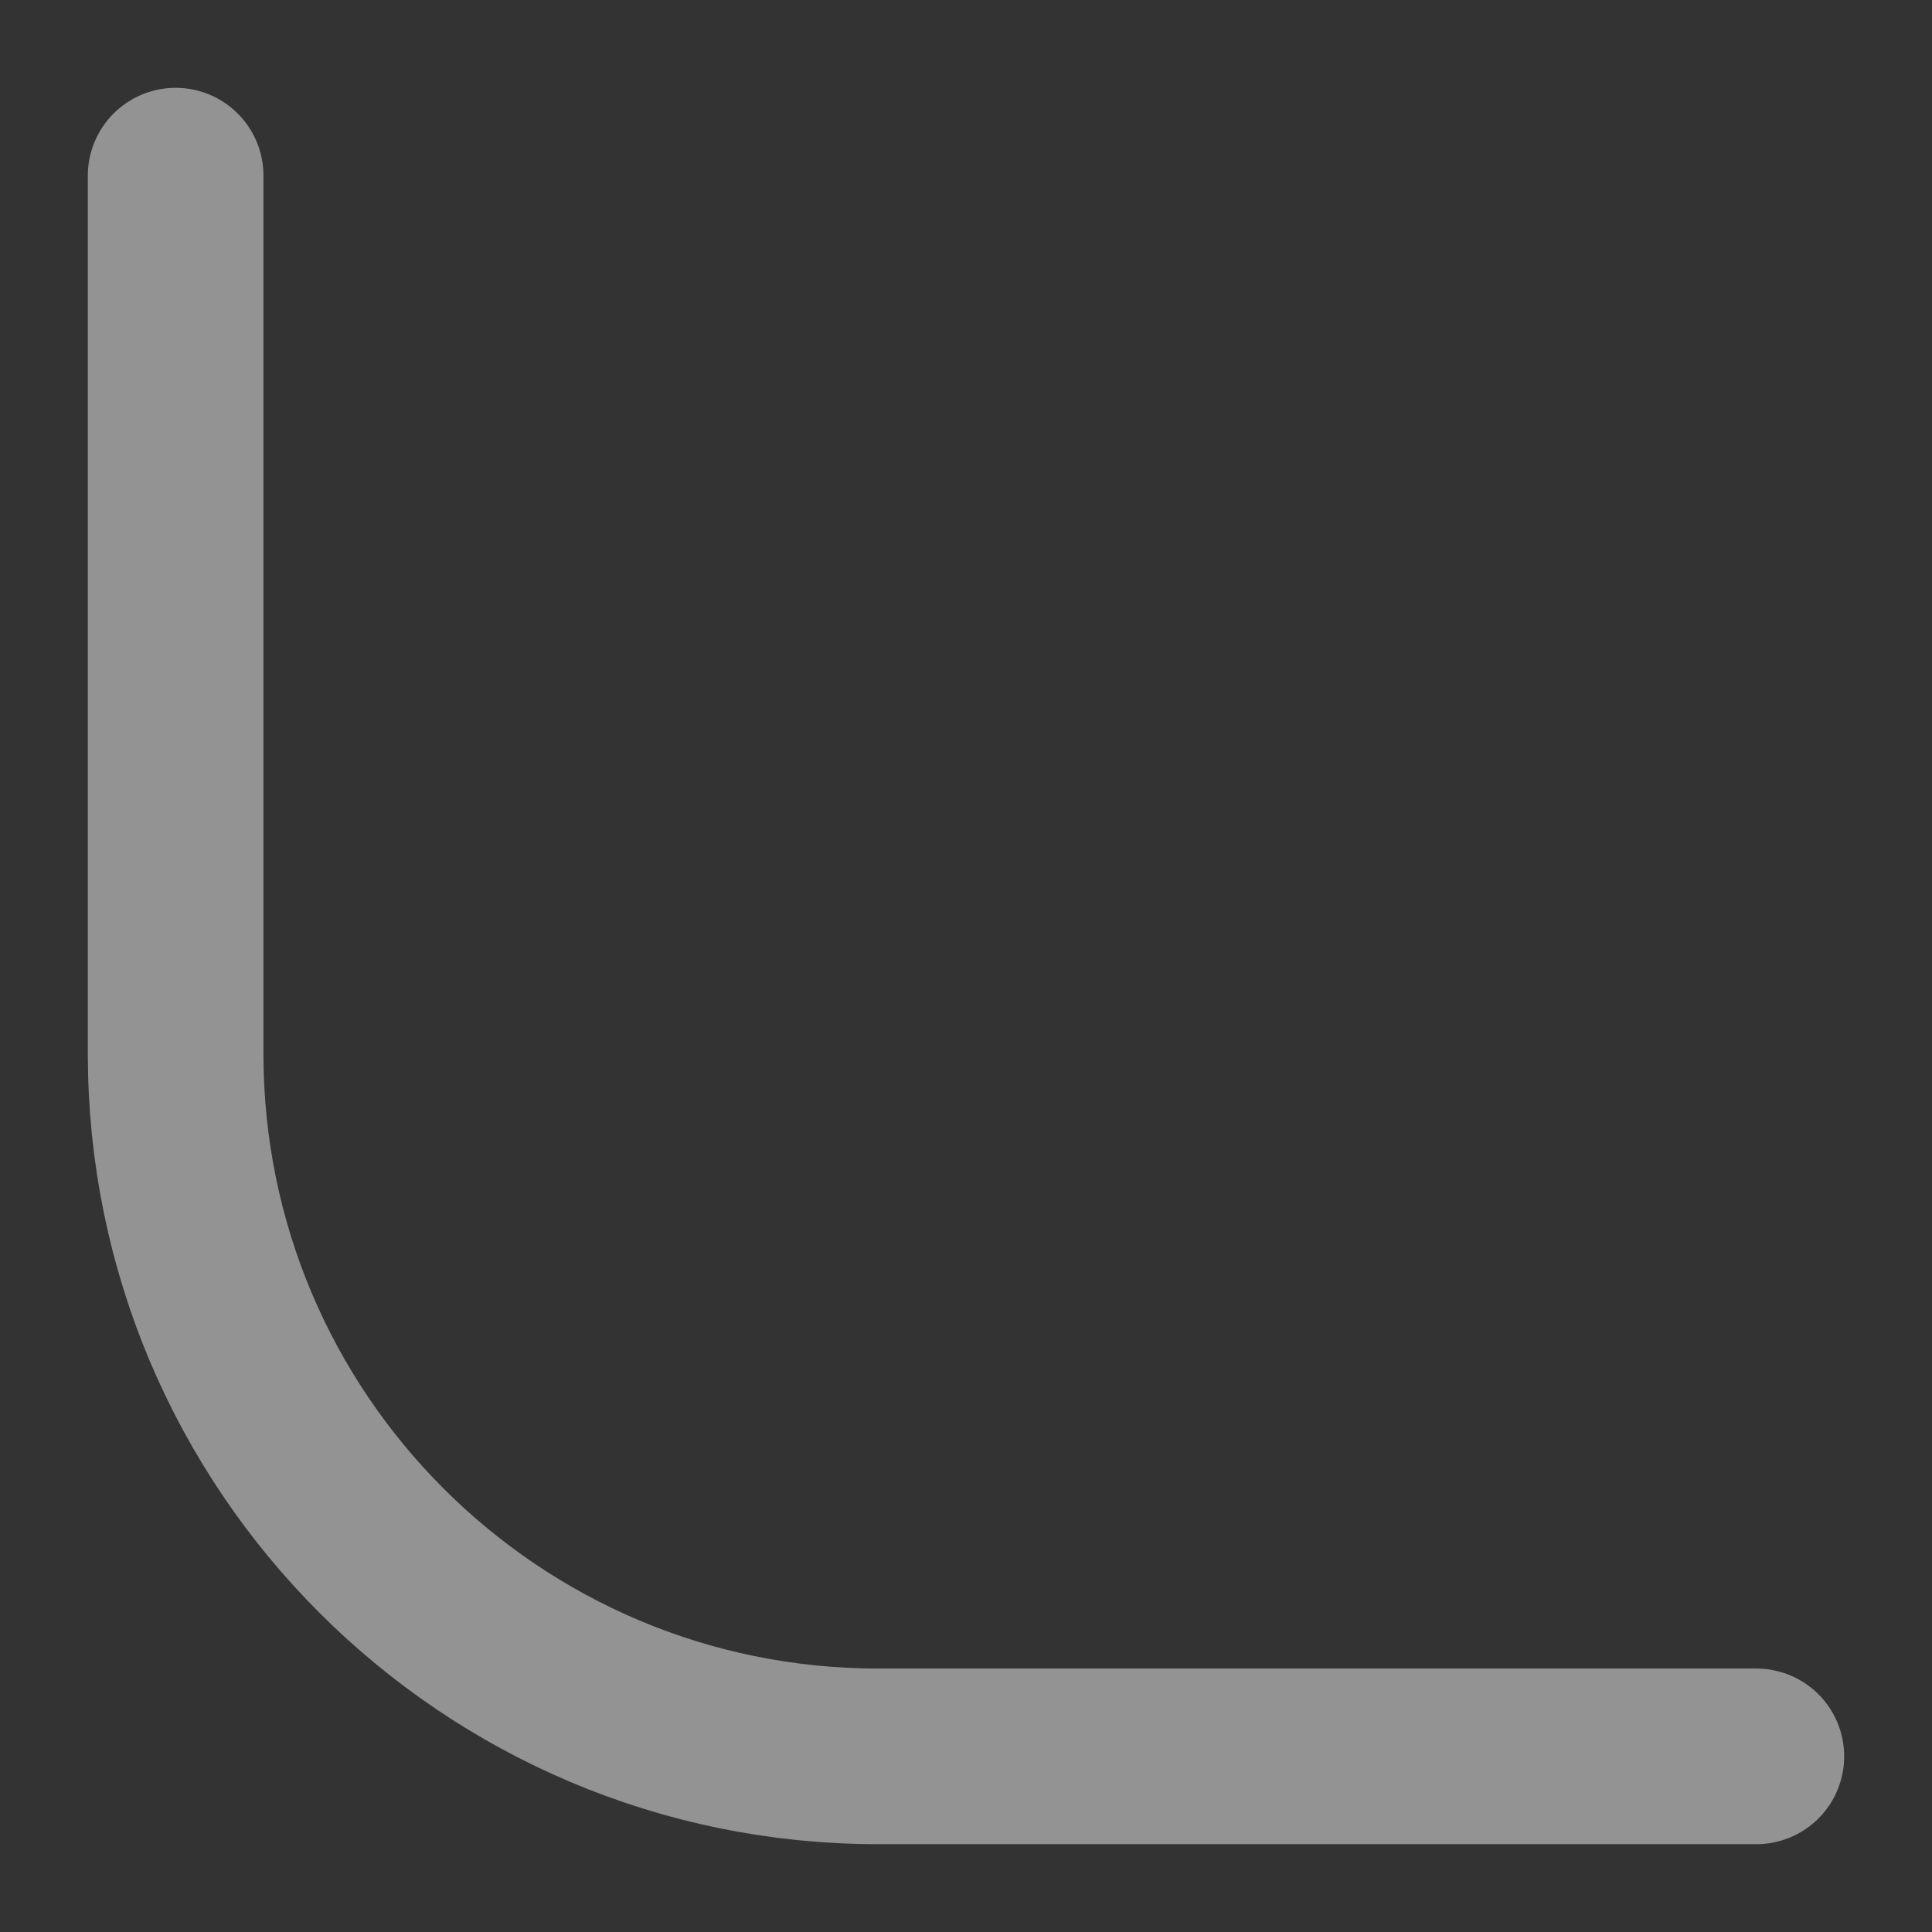
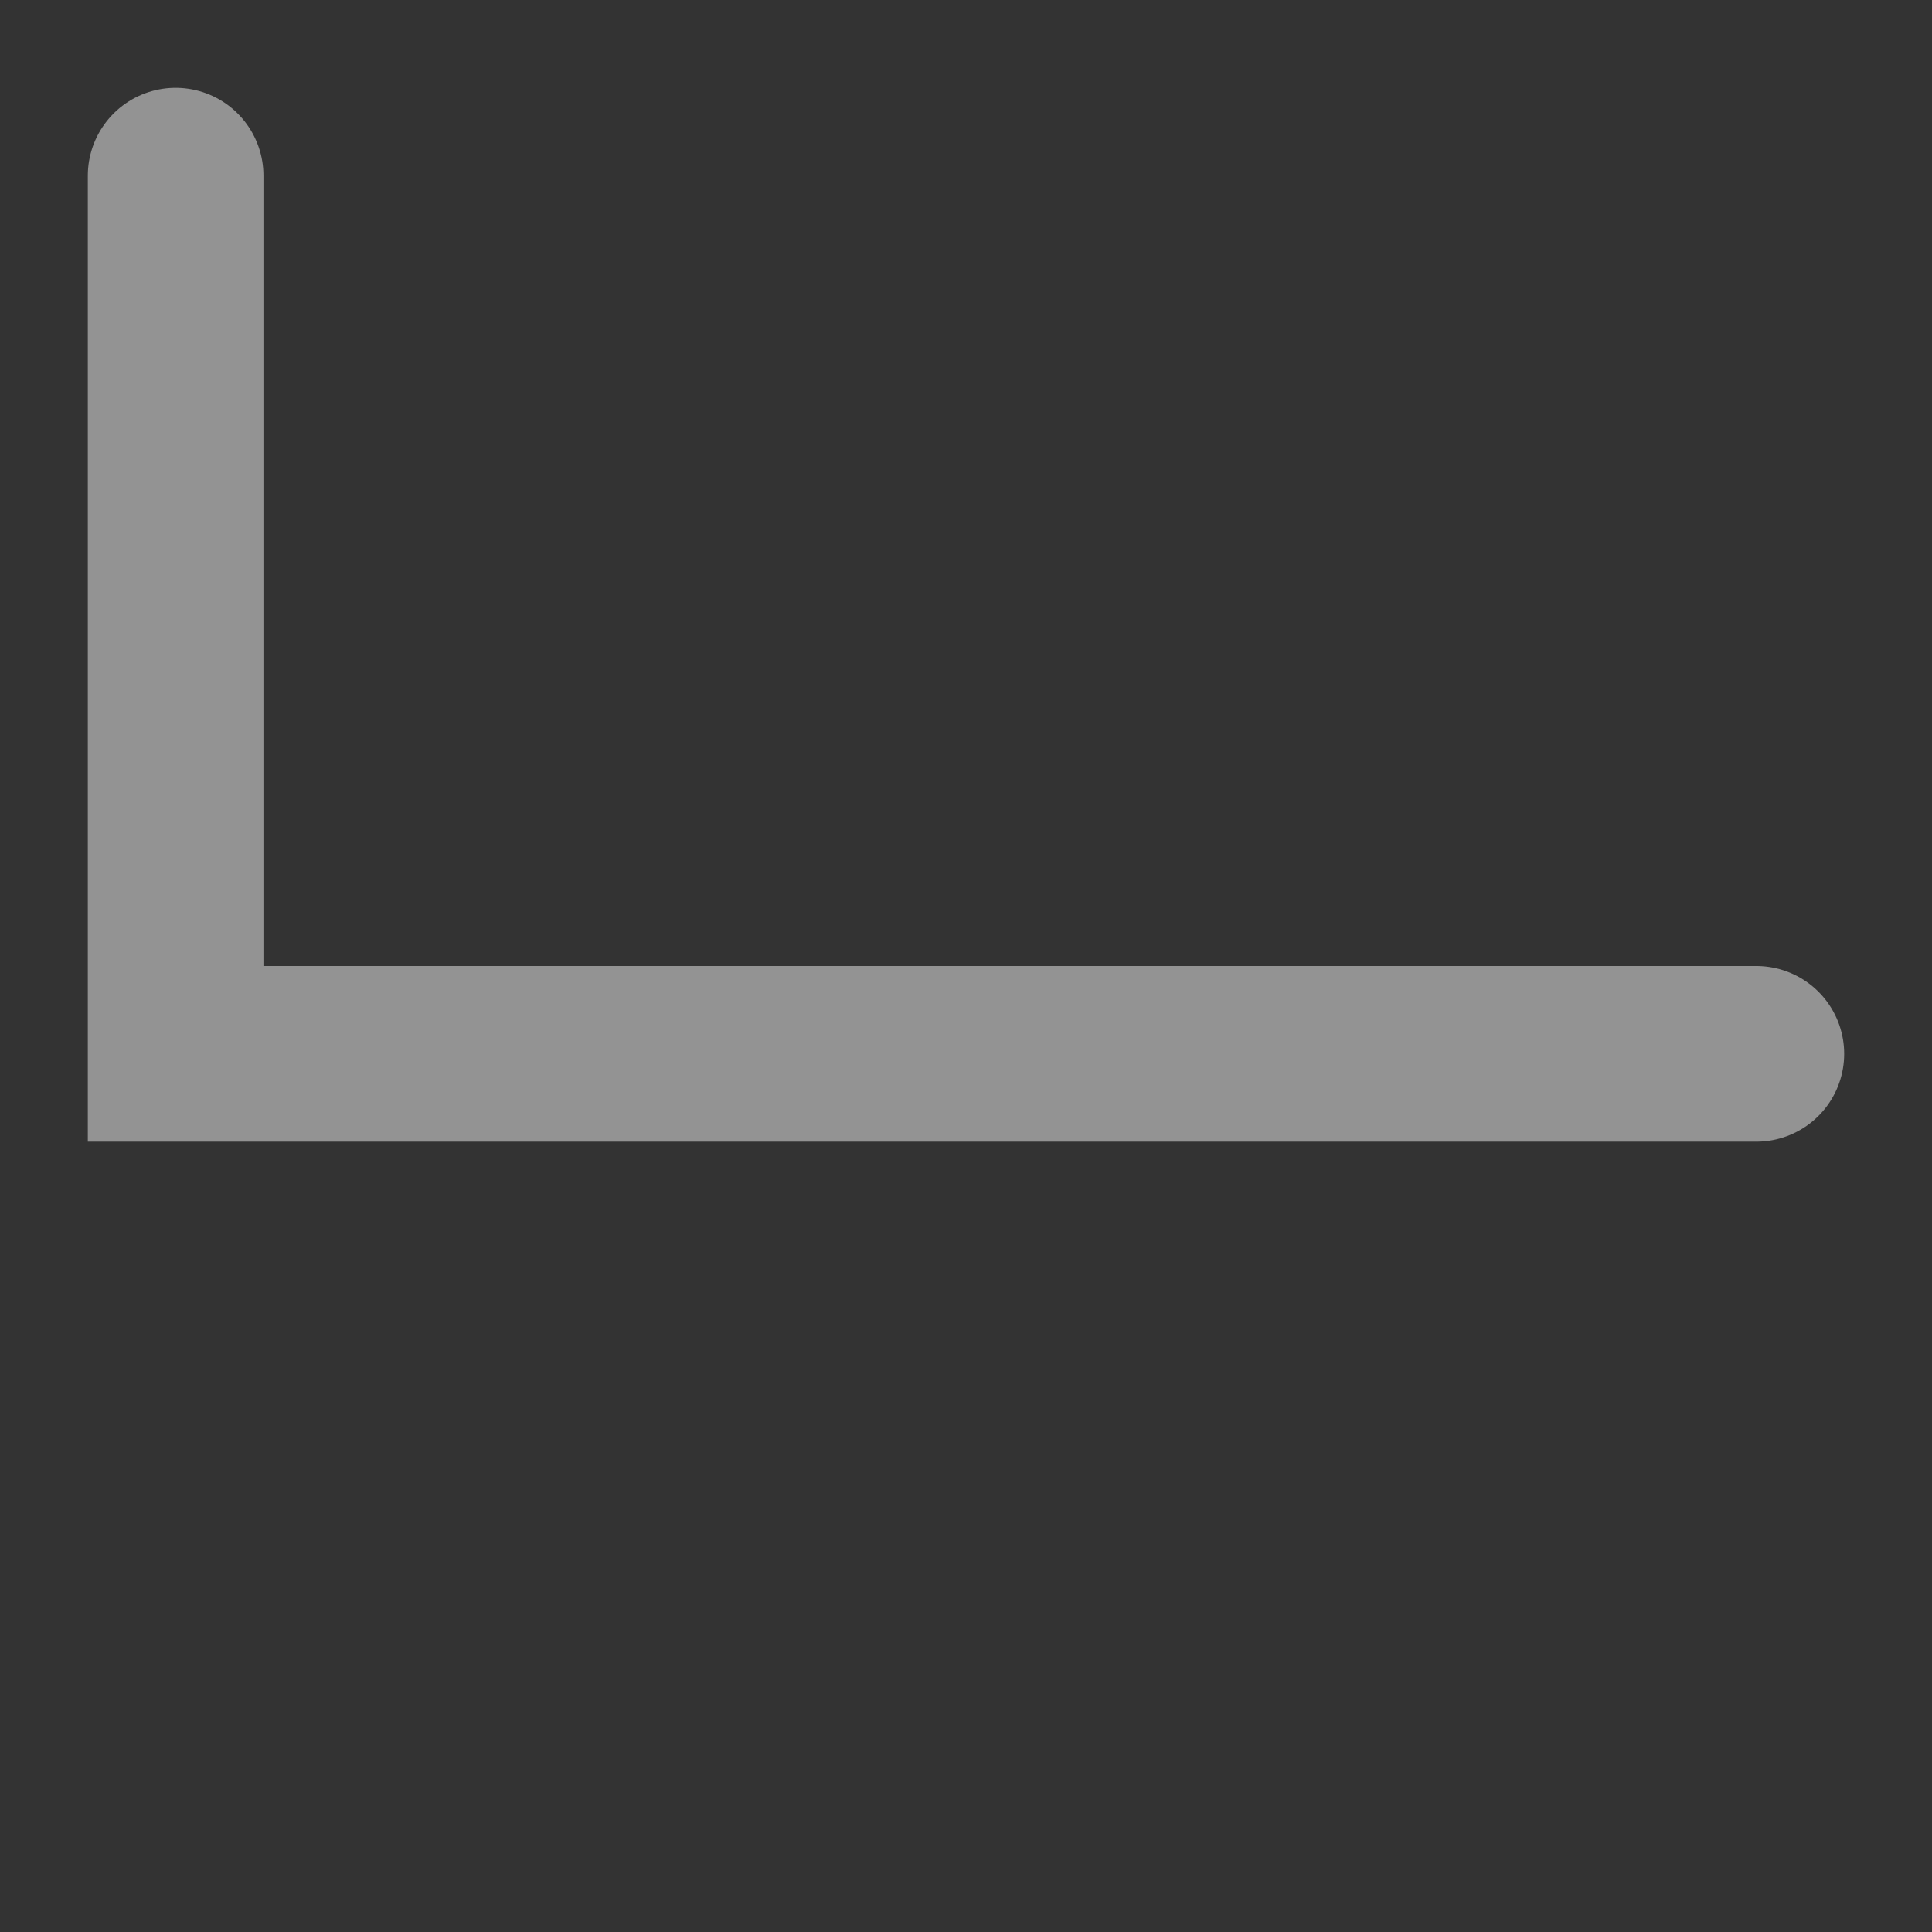
<svg xmlns="http://www.w3.org/2000/svg" fill="none" height="100%" overflow="visible" preserveAspectRatio="none" style="display: block;" viewBox="0 0 11 11" width="100%">
  <rect x="0" y="0" width="11" height="11" fill="#333333" stroke="none" />
-   <path d="M1 1V6C1 8.209 2.791 10 5 10H10" id="Vector 46" stroke="white" stroke-linecap="round" stroke-opacity="0.47" />
+   <path d="M1 1V6H10" id="Vector 46" stroke="white" stroke-linecap="round" stroke-opacity="0.47" />
</svg>